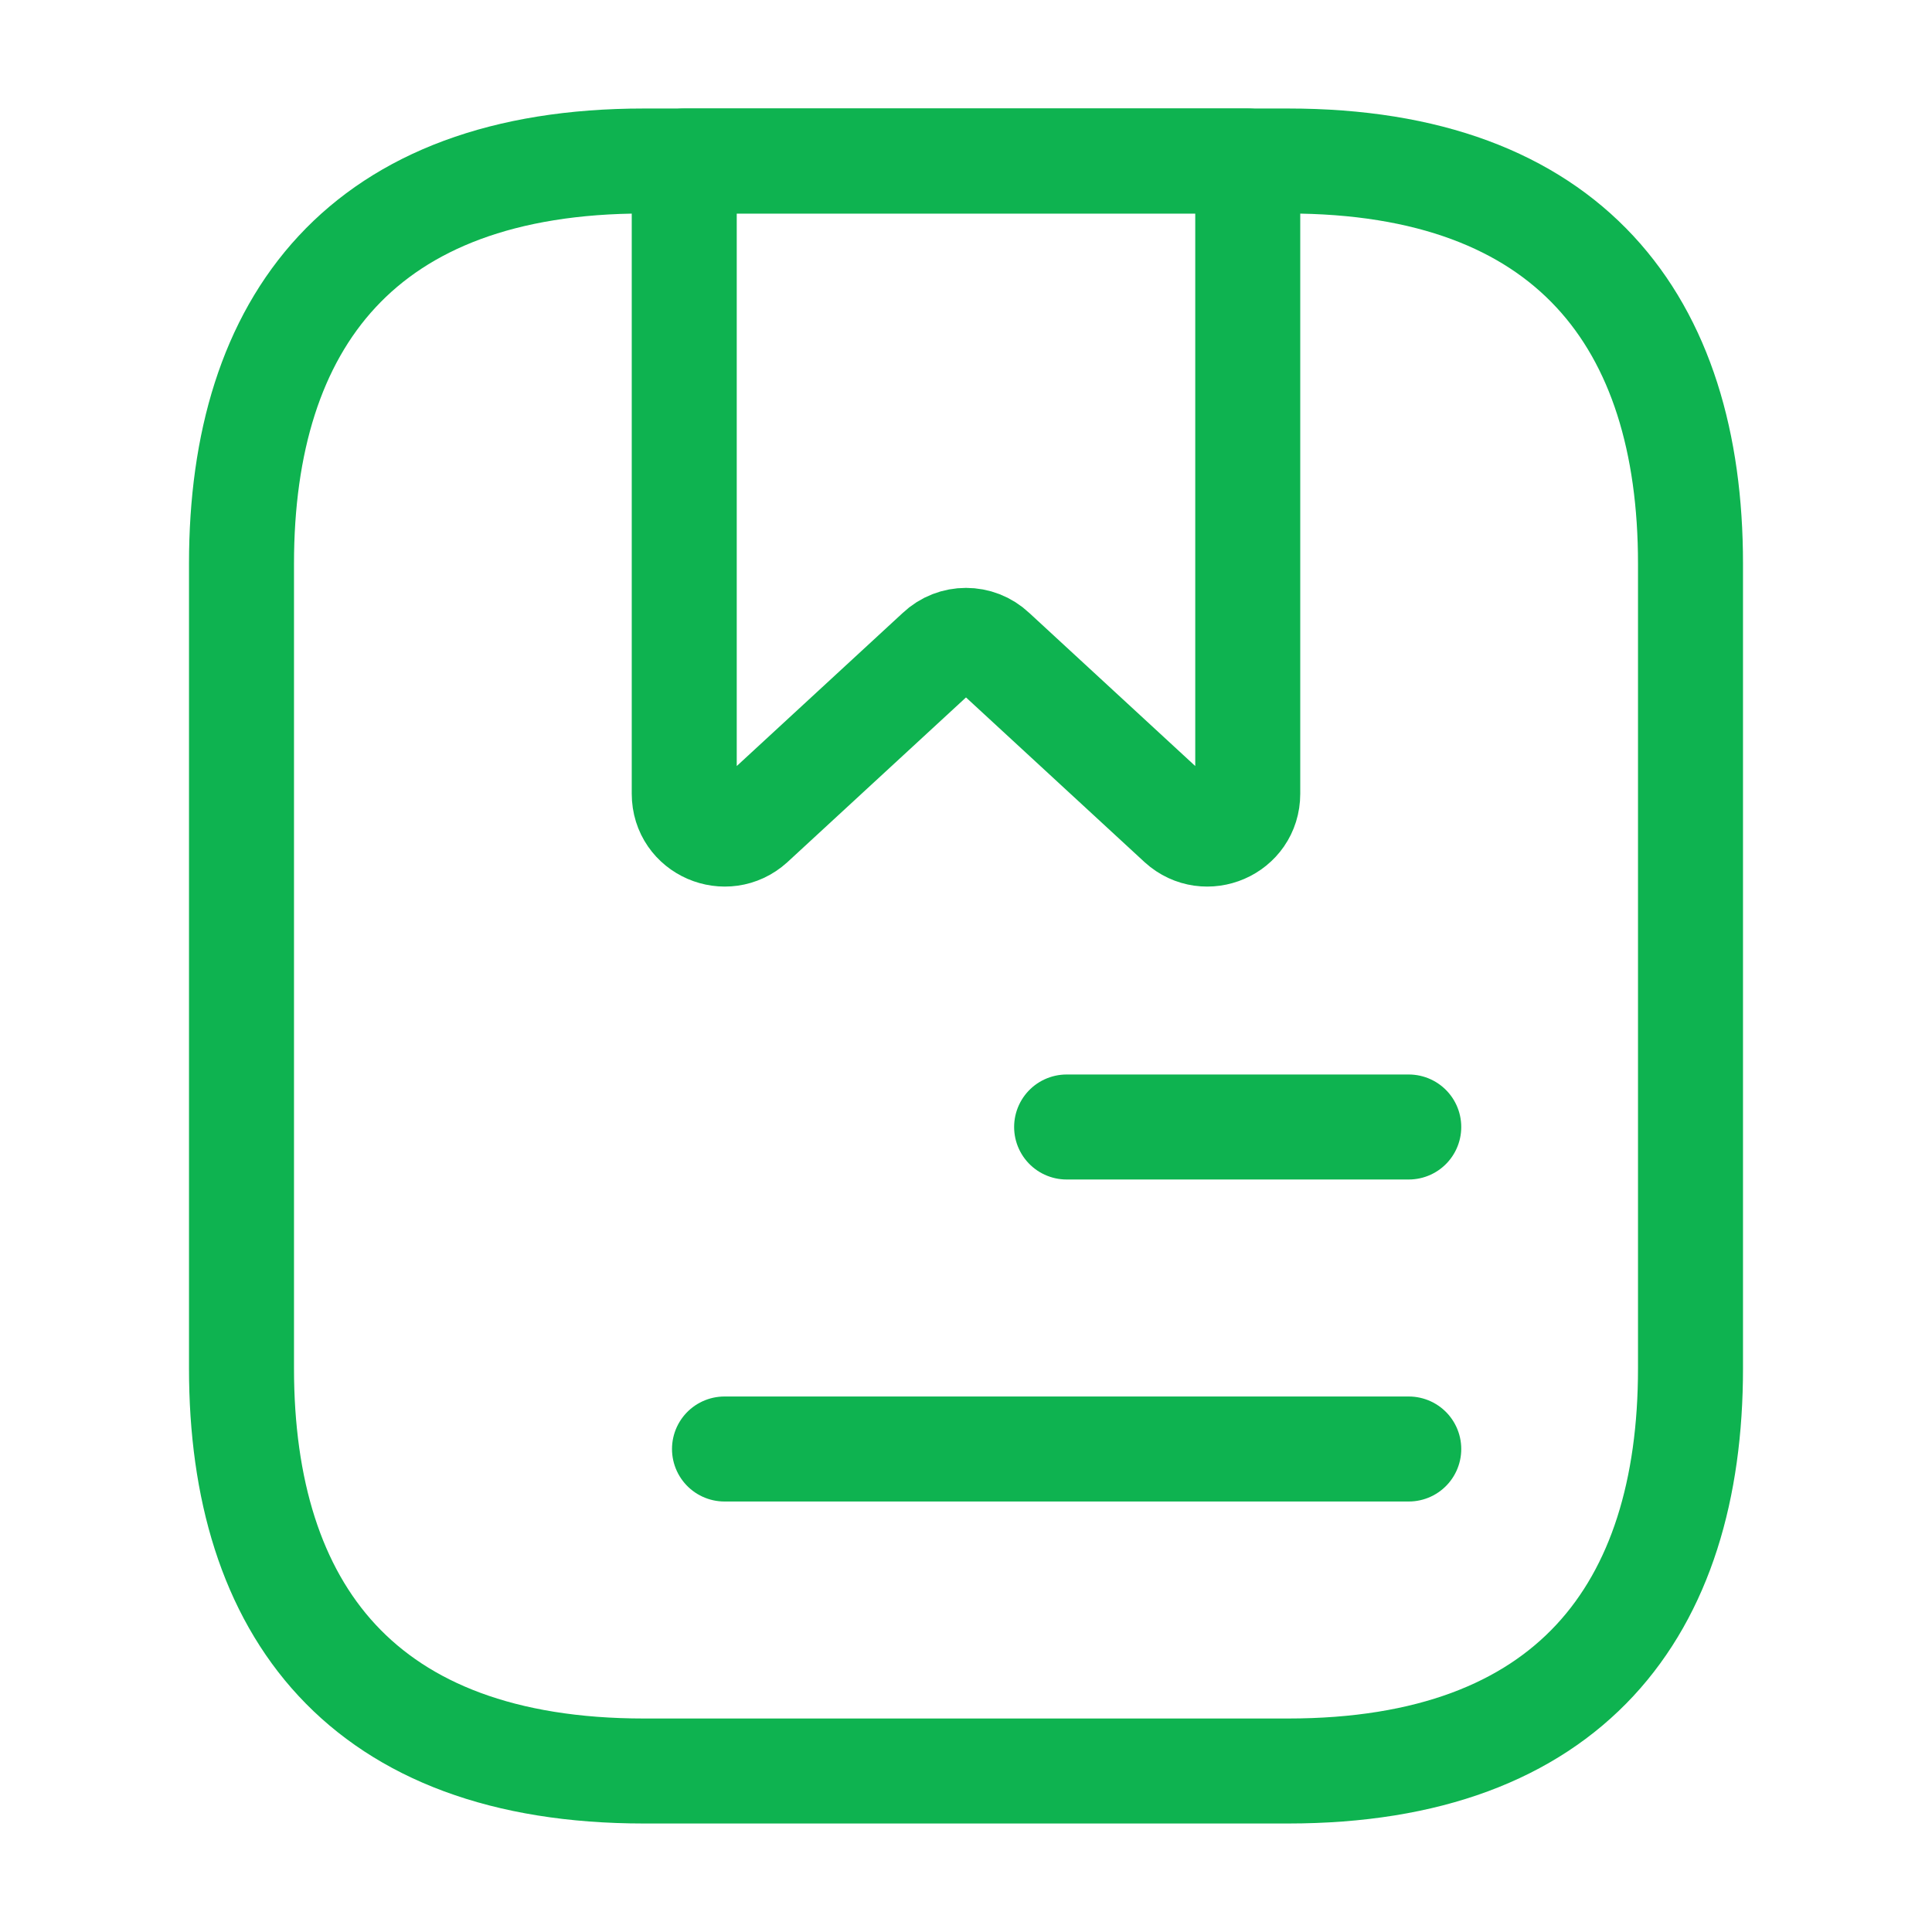
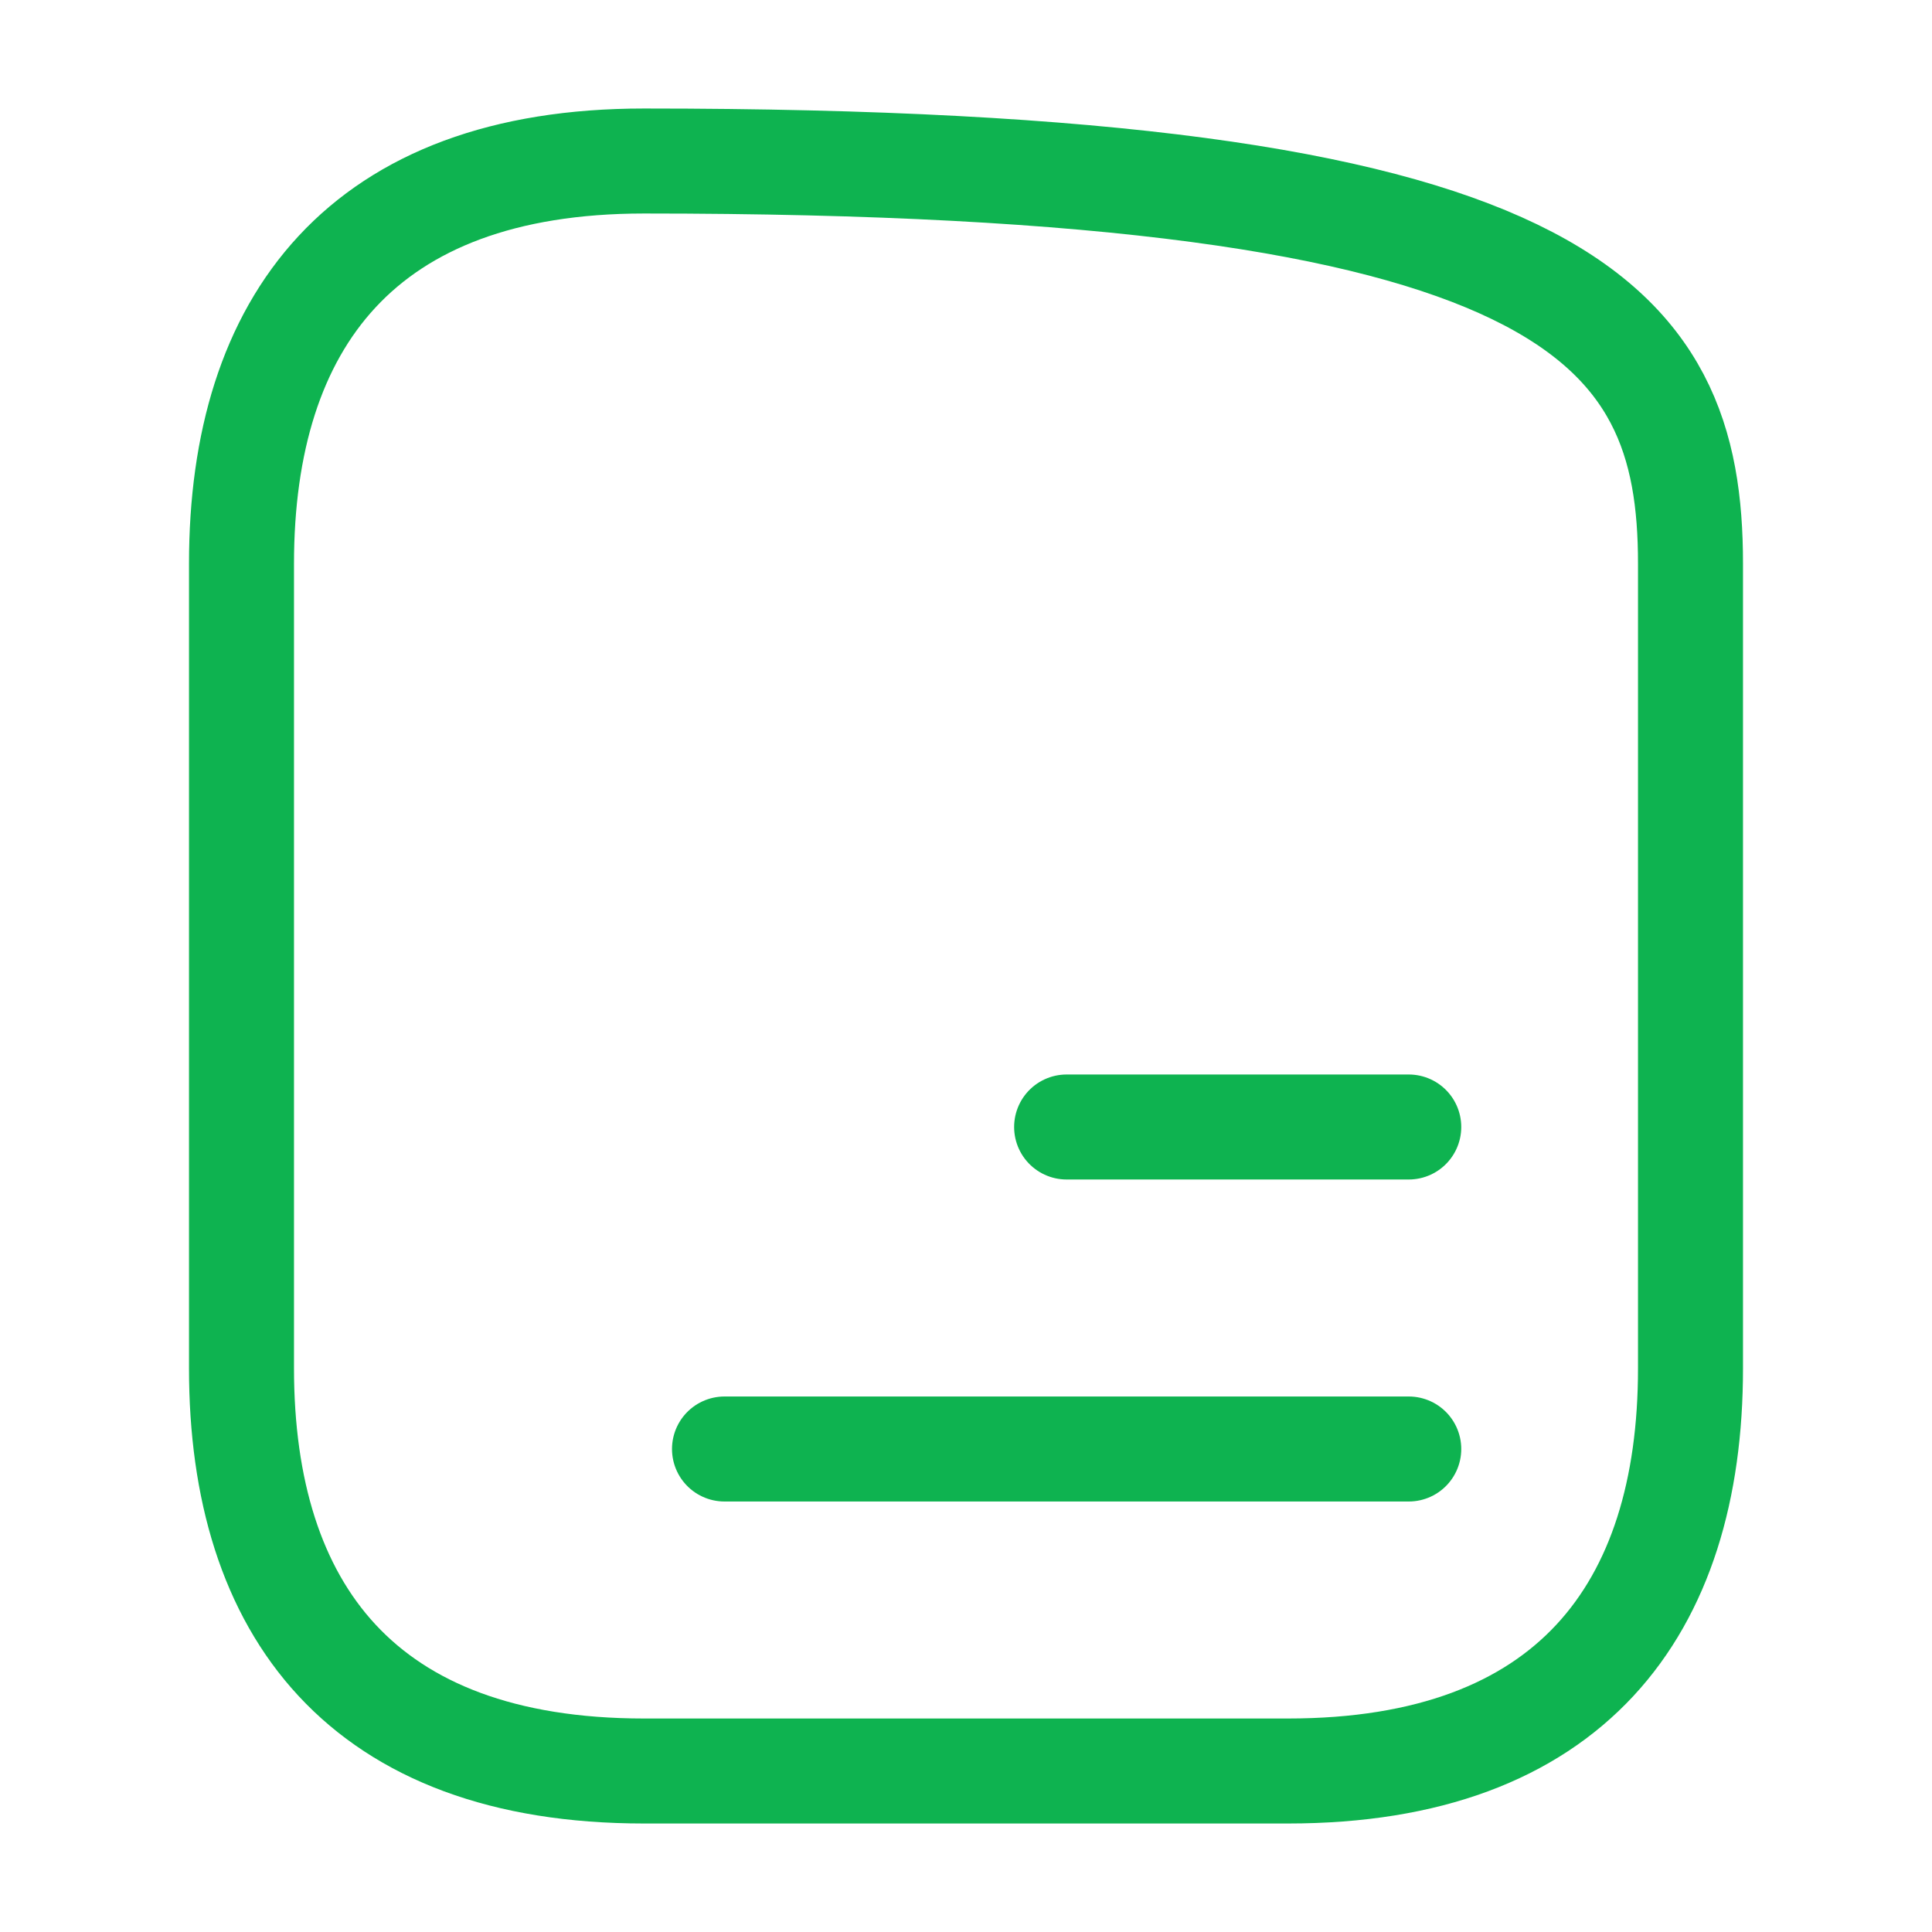
<svg xmlns="http://www.w3.org/2000/svg" width="184" height="184" viewBox="0 0 184 184" fill="none">
-   <path d="M161 53.667V130.333C161 153.333 149.5 168.667 122.667 168.667H61.333C34.5 168.667 23 153.333 23 130.333V53.667C23 30.667 34.5 15.334 61.333 15.334H122.667C149.5 15.334 161 30.667 161 53.667Z" stroke="#0EB350" stroke-width="10" stroke-miterlimit="10" stroke-linecap="round" stroke-linejoin="round" />
-   <path d="M118.833 15.334V75.593C118.833 78.967 114.846 80.653 112.393 78.43L94.607 62.024C93.15 60.644 90.85 60.644 89.393 62.024L71.607 78.43C69.153 80.653 65.166 78.967 65.166 75.593V15.334H118.833Z" stroke="#0EB350" stroke-width="10" stroke-miterlimit="10" stroke-linecap="round" stroke-linejoin="round" />
+   <path d="M161 53.667V130.333C161 153.333 149.5 168.667 122.667 168.667H61.333C34.5 168.667 23 153.333 23 130.333V53.667C23 30.667 34.5 15.334 61.333 15.334C149.5 15.334 161 30.667 161 53.667Z" stroke="#0EB350" stroke-width="10" stroke-miterlimit="10" stroke-linecap="round" stroke-linejoin="round" />
  <path d="M101.583 107.333H134.167" stroke="#0EB350" stroke-width="10" stroke-miterlimit="10" stroke-linecap="round" stroke-linejoin="round" />
  <path d="M69 138H134.167" stroke="#0EB350" stroke-width="10" stroke-miterlimit="10" stroke-linecap="round" stroke-linejoin="round" />
</svg>